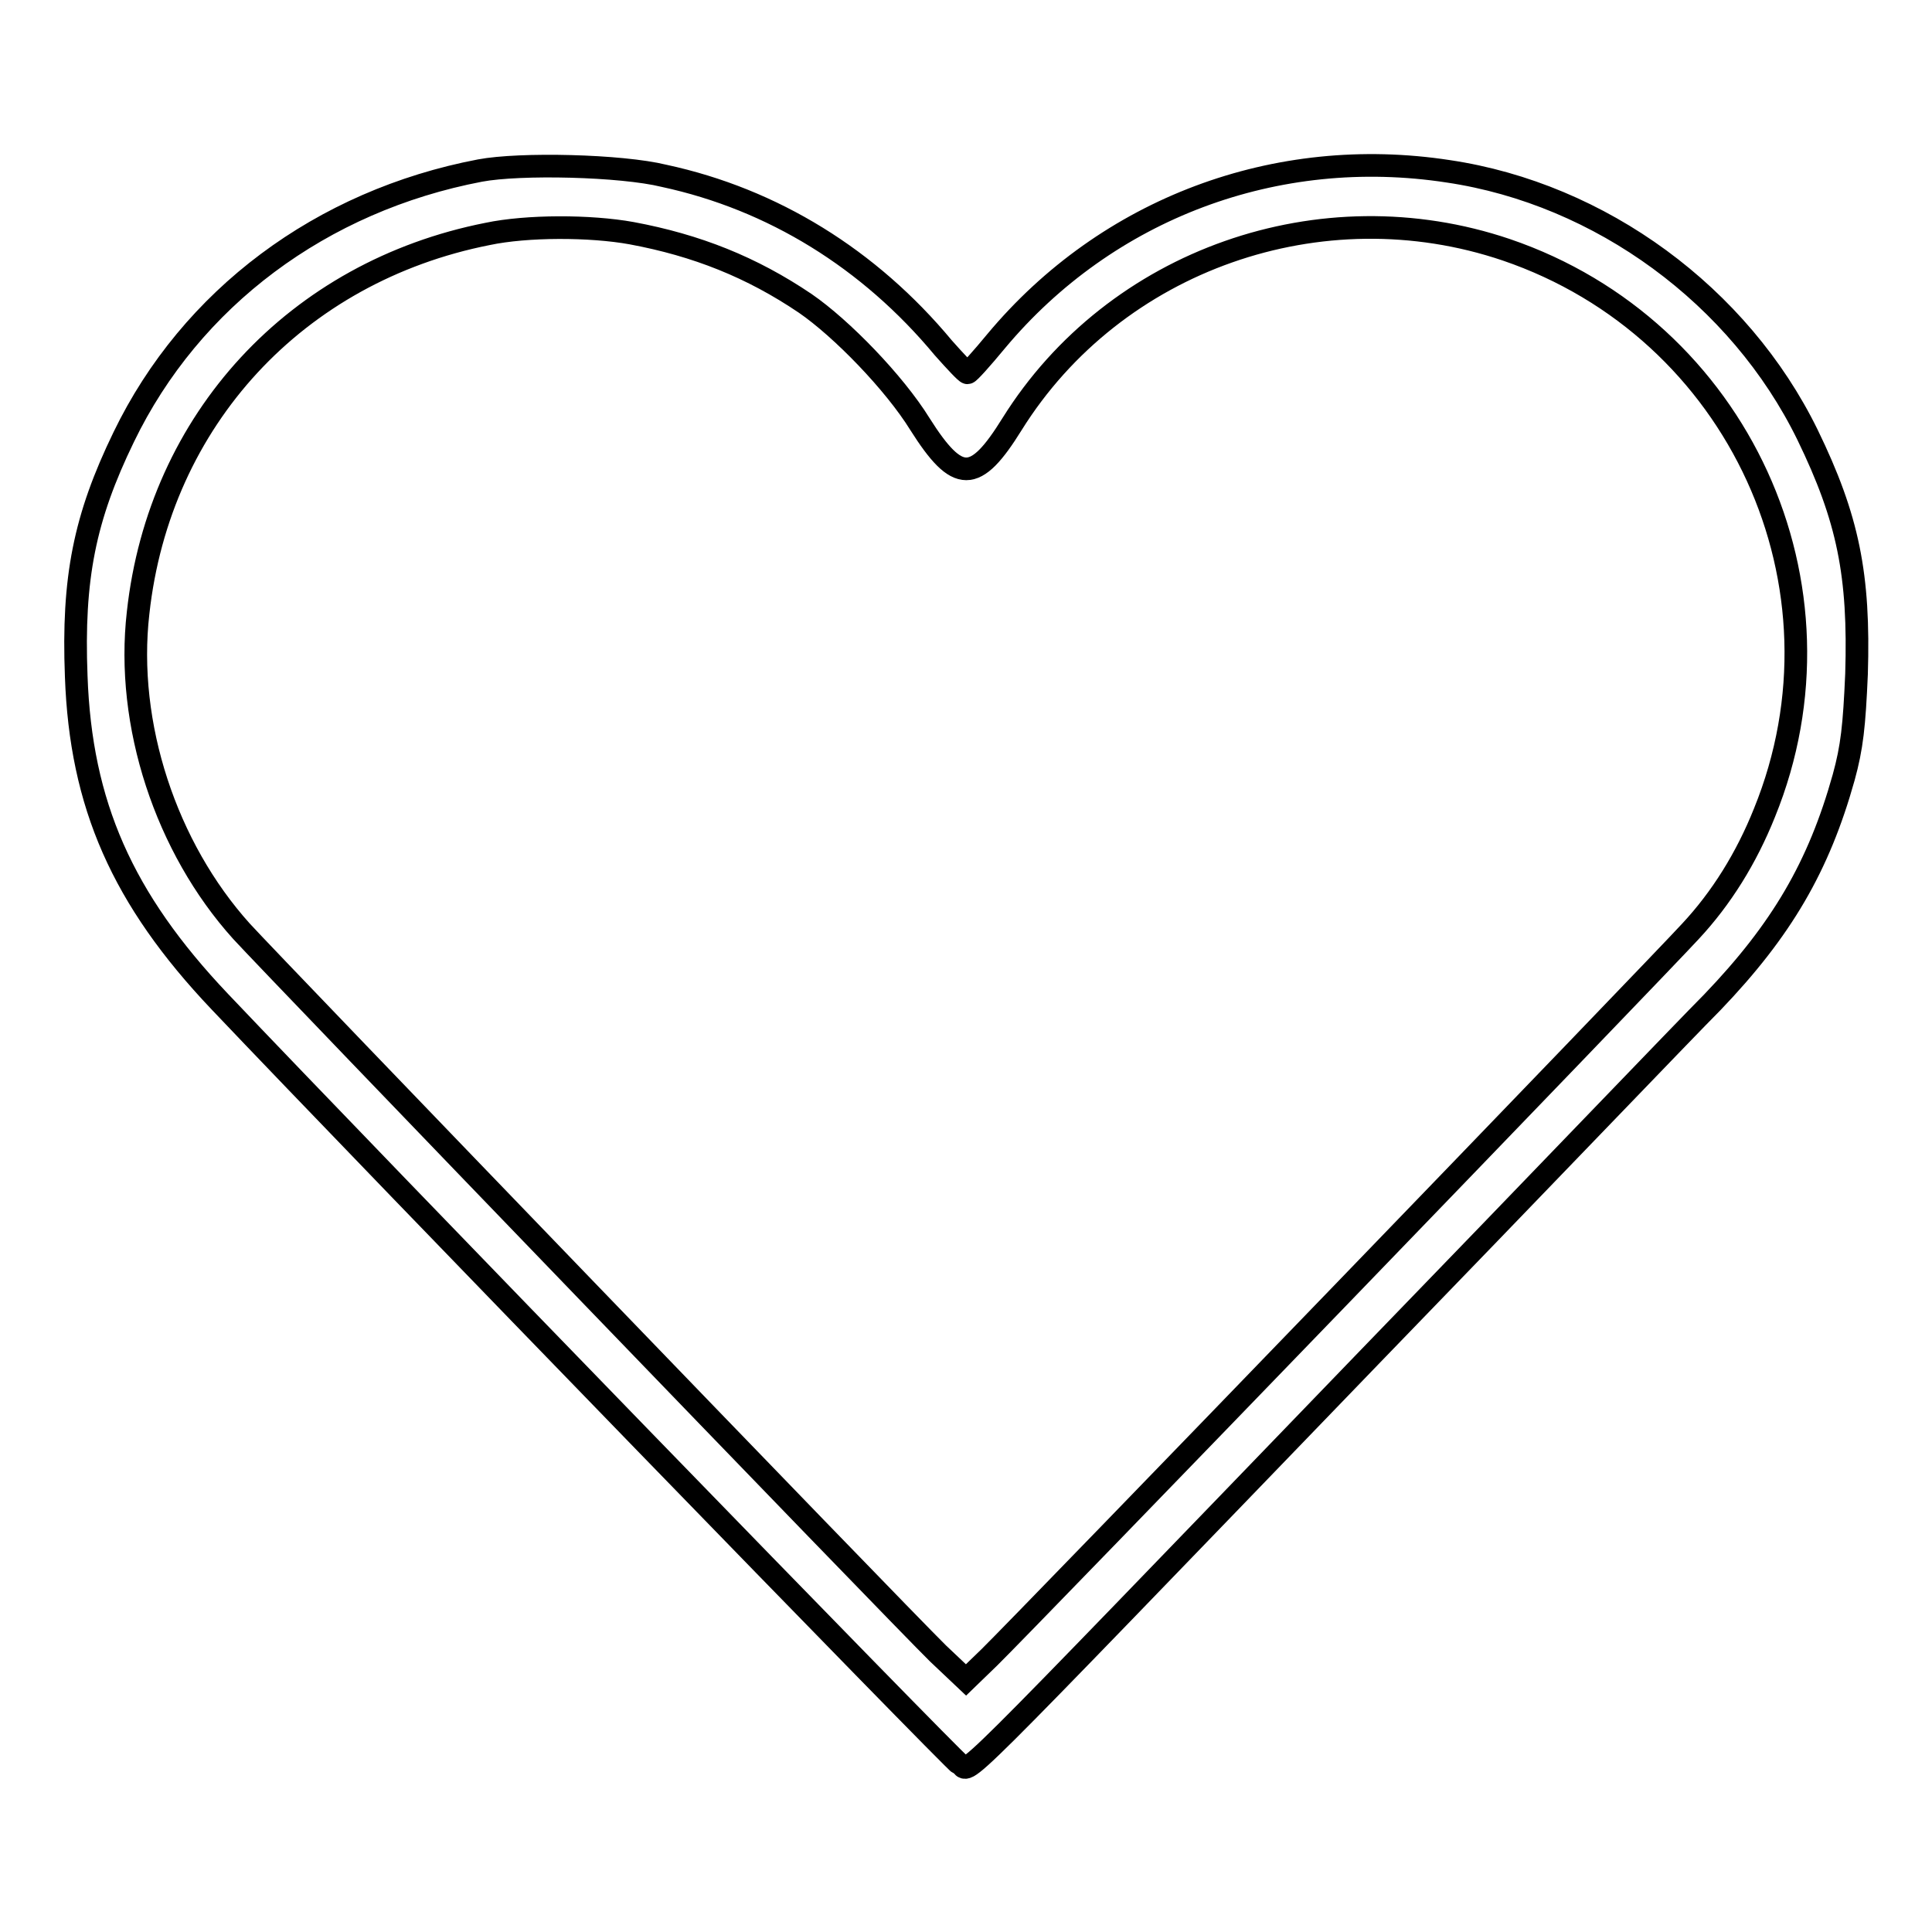
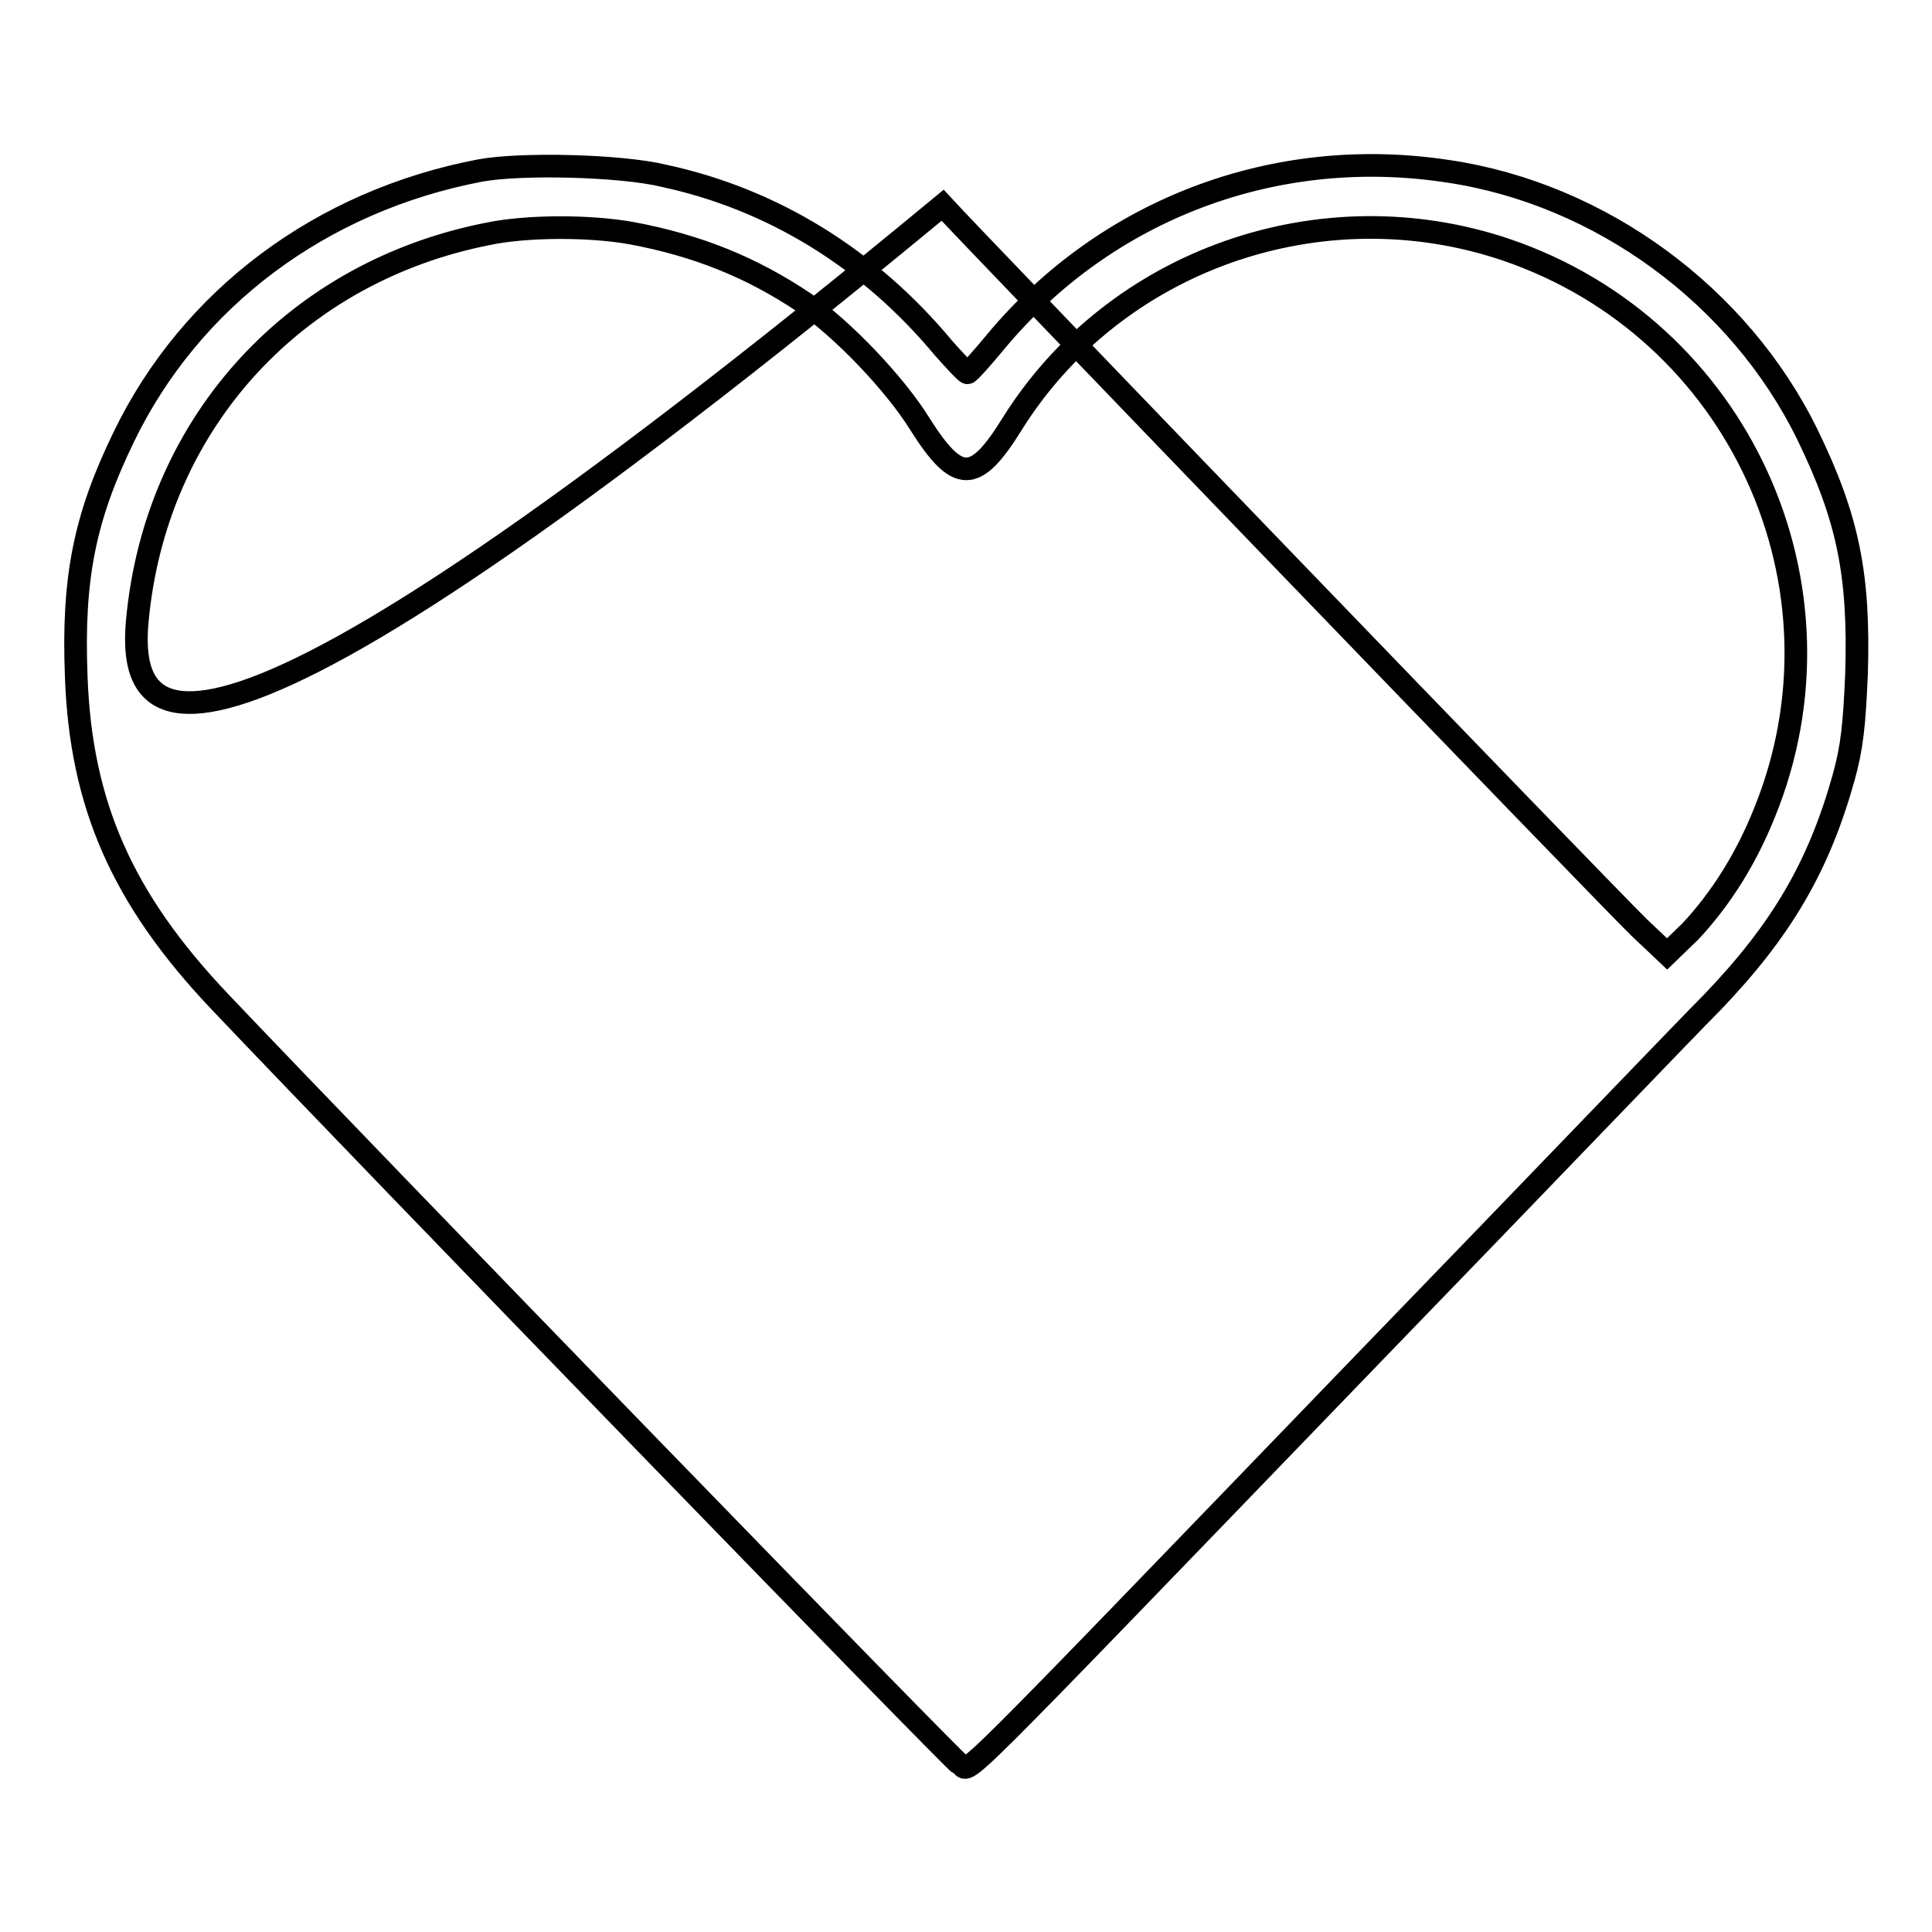
<svg xmlns="http://www.w3.org/2000/svg" version="1.1" x="0px" y="0px" viewBox="0 0 256 256" enable-background="new 0 0 256 256" xml:space="preserve">
  <g>
    <g>
      <g>
-         <path stroke-width="3" fill-opacity="0" stroke="#000000" d="M63.6,22.6c-21,4-38.3,16.9-47.2,35.3c-5.2,10.7-6.8,18.7-6.3,31.7c0.6,17,6.1,29.5,19,43.1c20.4,21.5,97.4,100.8,98.1,101.1c1.7,0.7-3.4,5.8,54.3-54c21.7-22.4,42-43.6,45.4-47c9.2-9.6,14.1-18,17.4-29.8c1.1-4,1.4-6.8,1.7-13.7c0.4-13.1-1.1-20.6-6.5-31.7c-9-18.4-27.4-31.9-47.6-34.9c-22.8-3.5-45.2,4.9-59.9,22.5c-1.9,2.3-3.6,4.2-3.8,4.2c-0.2,0-1.6-1.5-3.2-3.3c-9.8-11.8-22.6-19.7-37-22.8C82.3,21.9,68.9,21.6,63.6,22.6z M83.7,30.9c8.6,1.6,15.9,4.5,23,9.3c4.8,3.3,11.8,10.5,15.2,16c5,7.9,7.3,7.9,12.2,0c13.6-21.8,41-31.4,65.5-23.1c30.8,10.5,46.4,44.6,34.2,74.6c-2.4,6-5.7,11.3-9.8,15.7c-4.1,4.5-88.2,91.6-92.9,96.2l-3.1,3l-3.7-3.5c-5.4-5.3-88.1-91.1-92.3-95.7C22,112.3,16.6,96,18.3,81.2C21.1,55.6,39.3,36,64.6,31C69.8,29.9,78.2,29.9,83.7,30.9z" />
+         <path stroke-width="3" fill-opacity="0" stroke="#000000" d="M63.6,22.6c-21,4-38.3,16.9-47.2,35.3c-5.2,10.7-6.8,18.7-6.3,31.7c0.6,17,6.1,29.5,19,43.1c20.4,21.5,97.4,100.8,98.1,101.1c1.7,0.7-3.4,5.8,54.3-54c21.7-22.4,42-43.6,45.4-47c9.2-9.6,14.1-18,17.4-29.8c1.1-4,1.4-6.8,1.7-13.7c0.4-13.1-1.1-20.6-6.5-31.7c-9-18.4-27.4-31.9-47.6-34.9c-22.8-3.5-45.2,4.9-59.9,22.5c-1.9,2.3-3.6,4.2-3.8,4.2c-0.2,0-1.6-1.5-3.2-3.3c-9.8-11.8-22.6-19.7-37-22.8C82.3,21.9,68.9,21.6,63.6,22.6z M83.7,30.9c8.6,1.6,15.9,4.5,23,9.3c4.8,3.3,11.8,10.5,15.2,16c5,7.9,7.3,7.9,12.2,0c13.6-21.8,41-31.4,65.5-23.1c30.8,10.5,46.4,44.6,34.2,74.6c-2.4,6-5.7,11.3-9.8,15.7l-3.1,3l-3.7-3.5c-5.4-5.3-88.1-91.1-92.3-95.7C22,112.3,16.6,96,18.3,81.2C21.1,55.6,39.3,36,64.6,31C69.8,29.9,78.2,29.9,83.7,30.9z" />
      </g>
    </g>
  </g>
</svg>